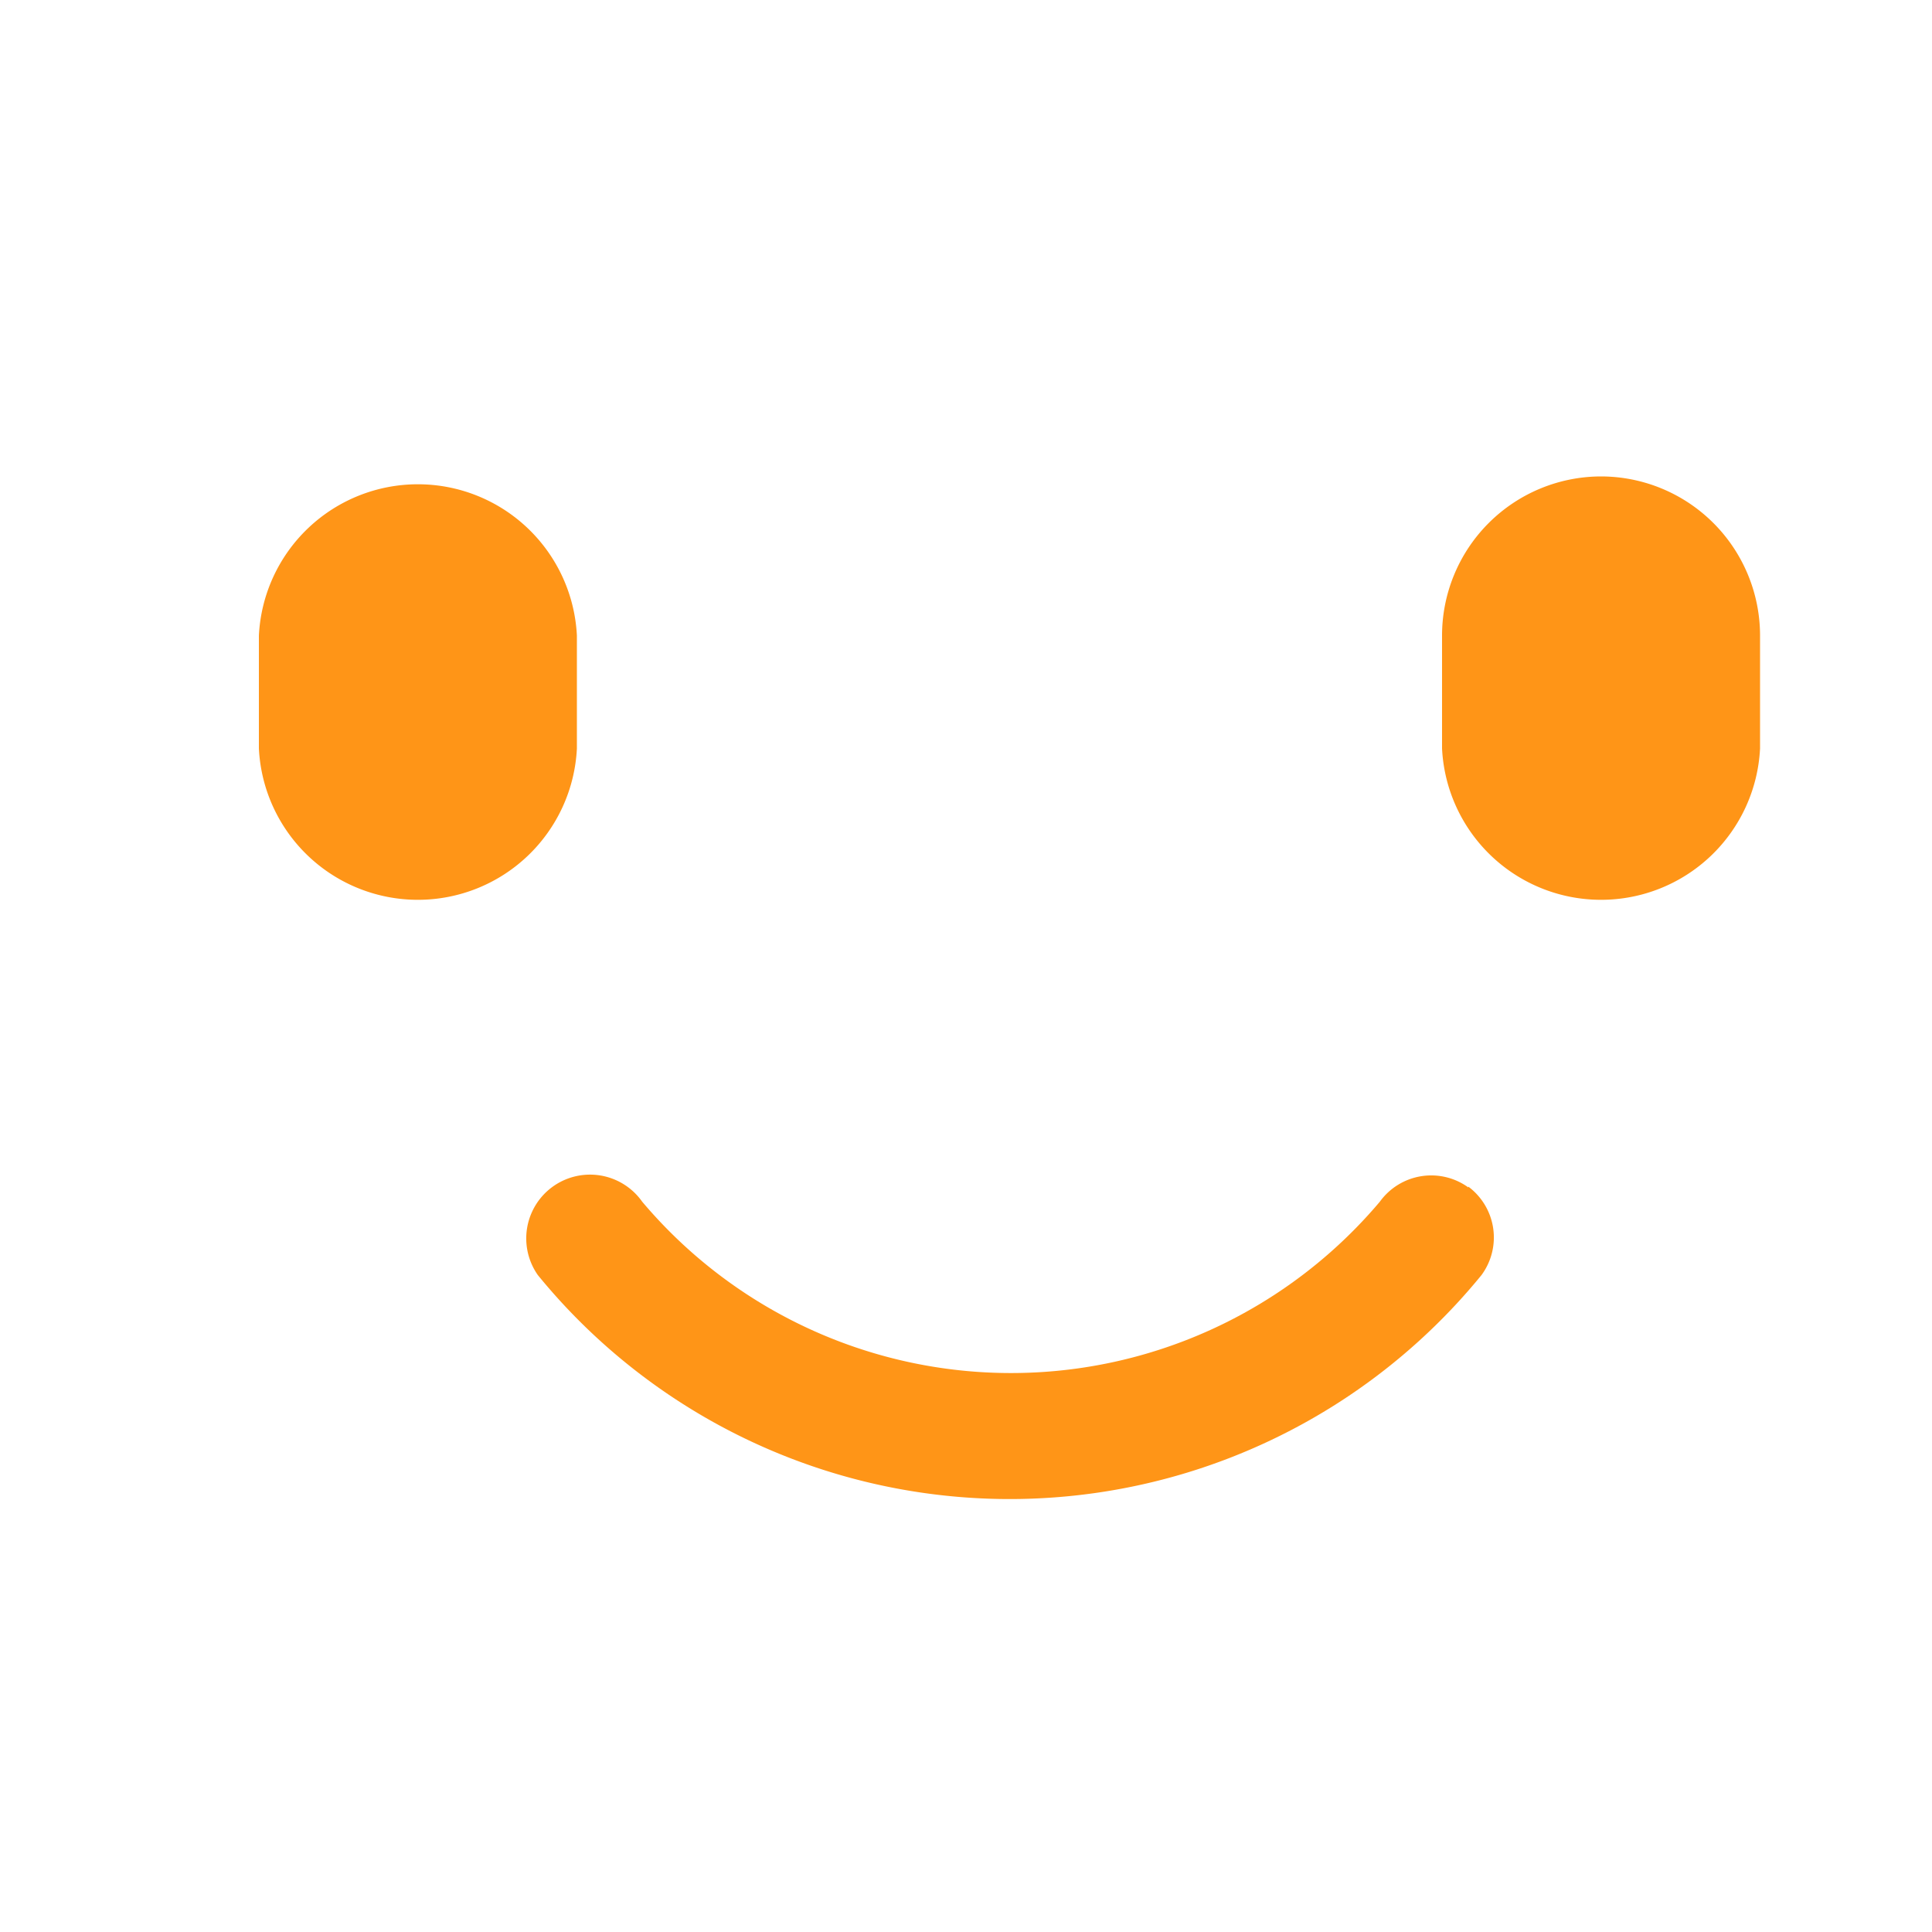
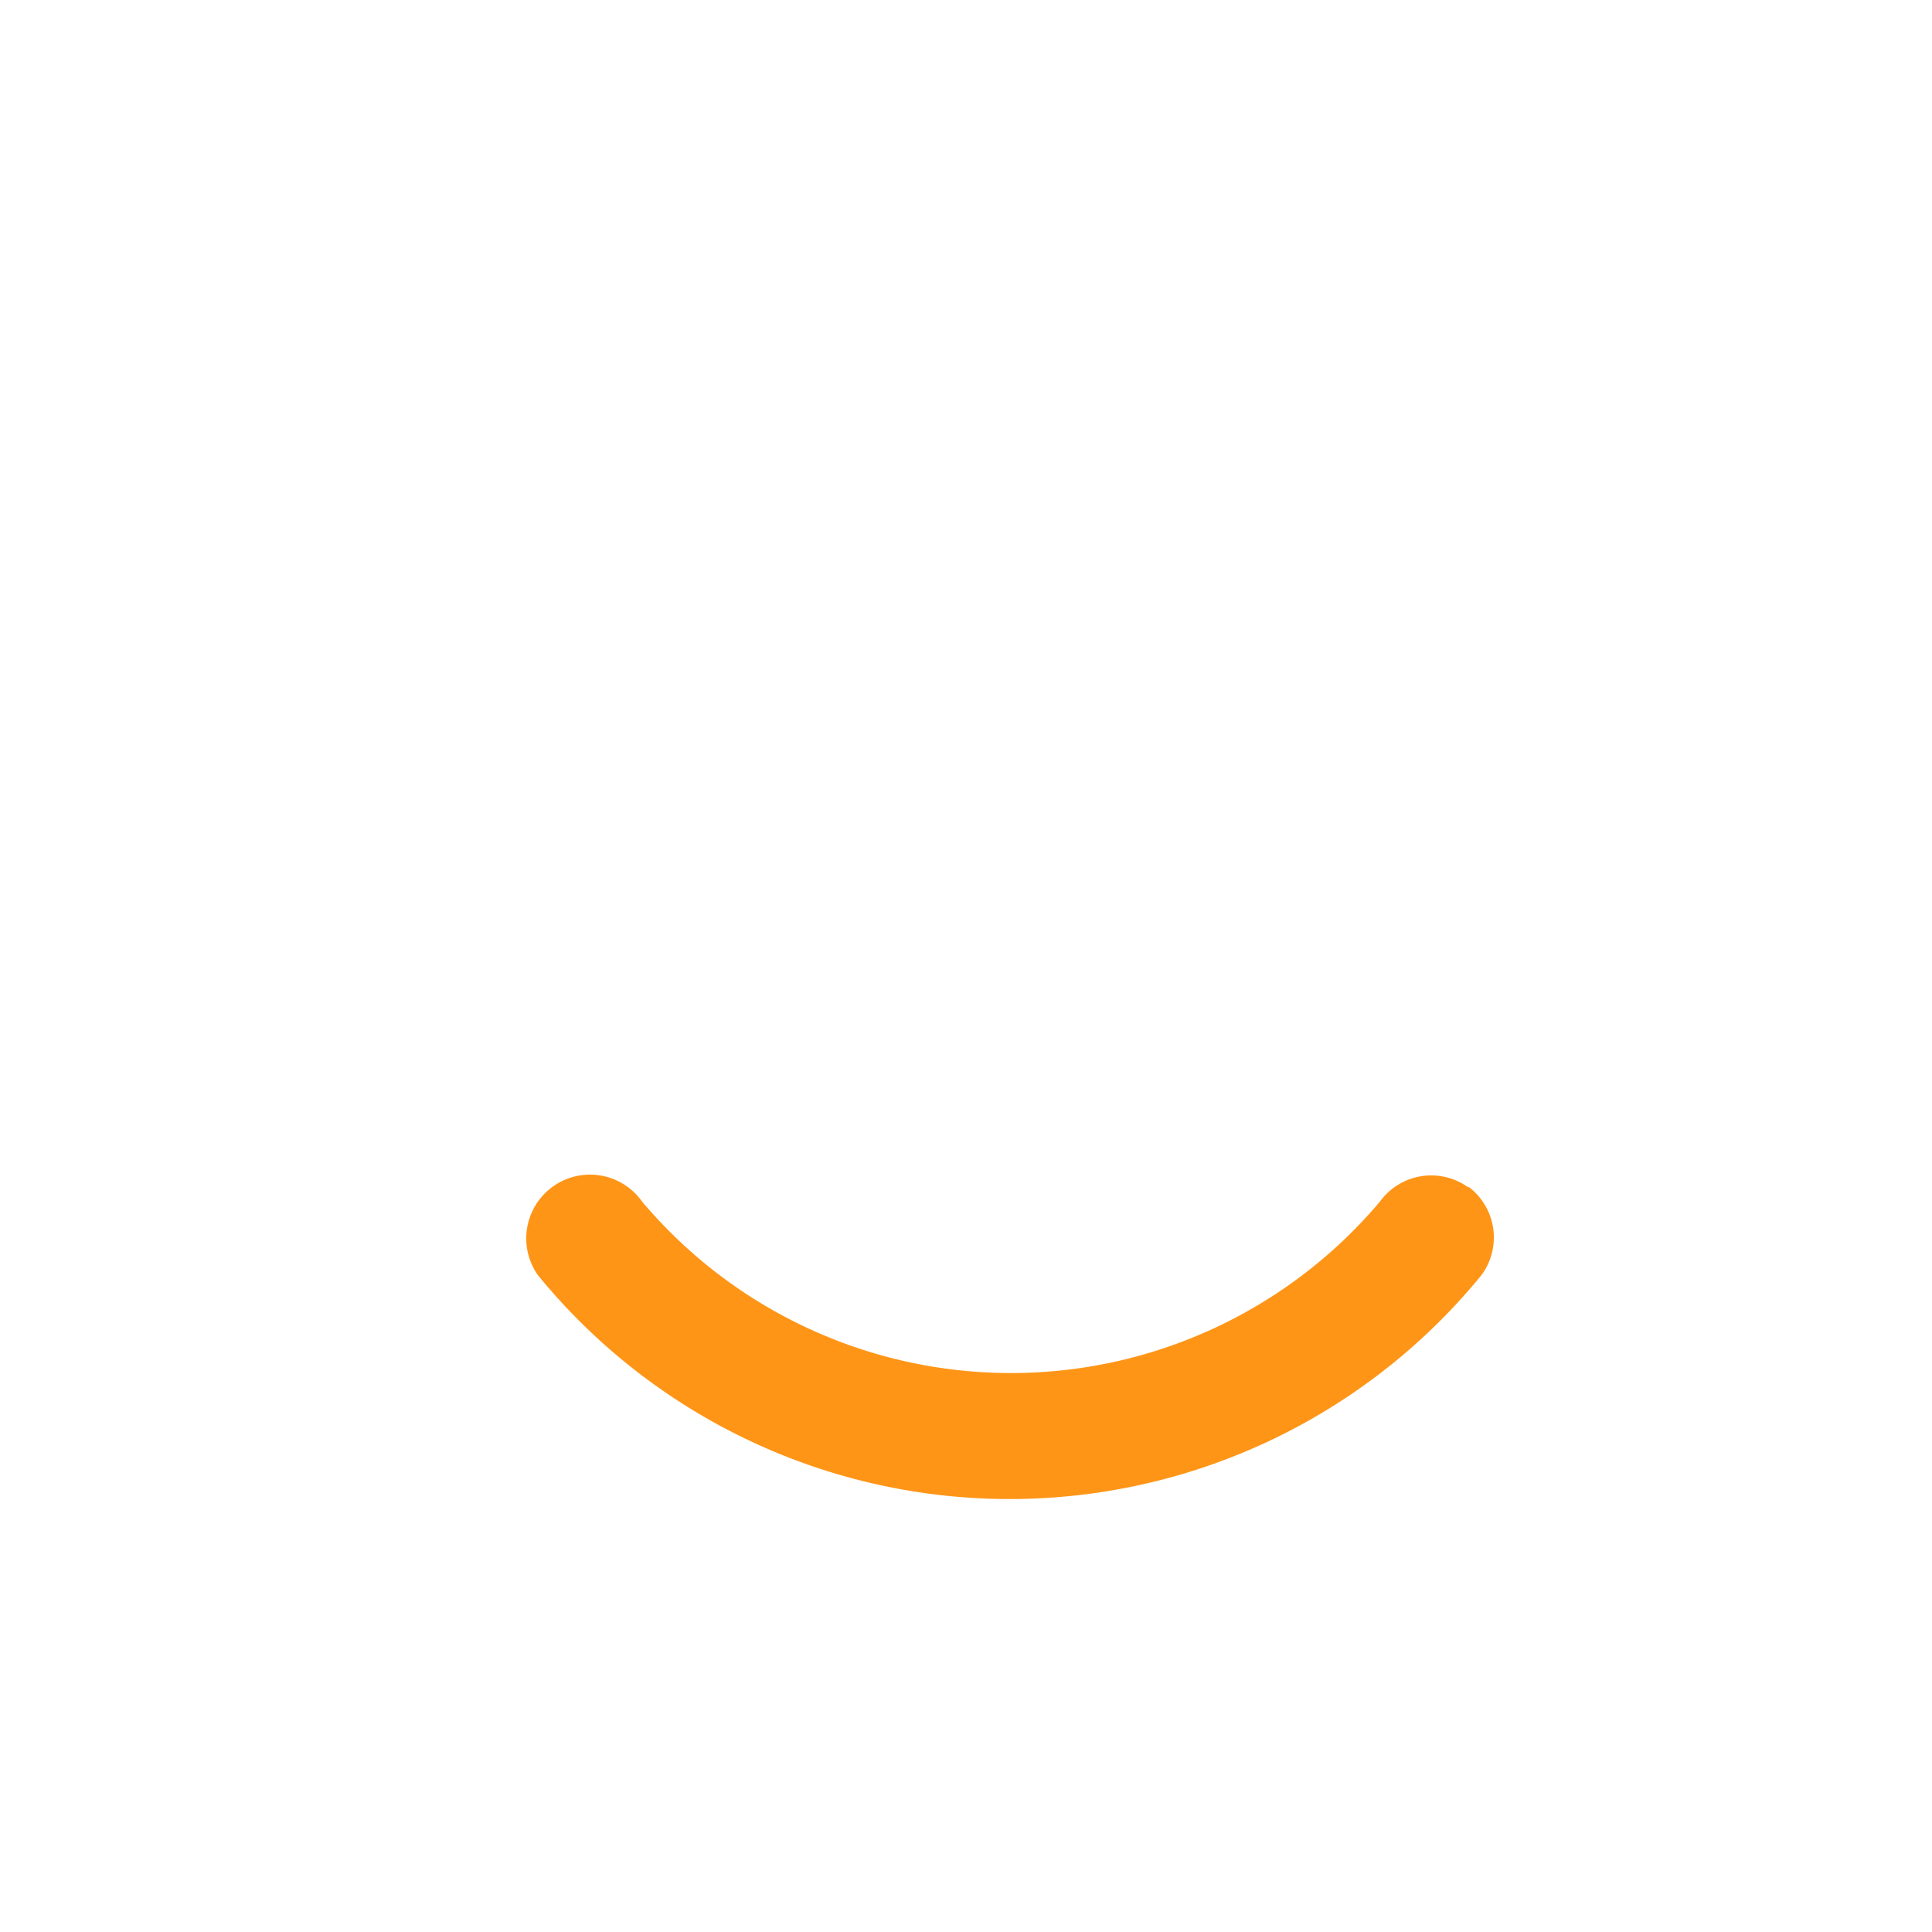
<svg xmlns="http://www.w3.org/2000/svg" width="50" height="50" viewBox="0 0 50 50">
  <title>einfach_installation-01</title>
  <path d="M38,30.73a1.64,1.64,0,0,0-2.29.37h0a12.49,12.49,0,0,1-19.09,0A1.64,1.64,0,0,0,13.92,33a15.76,15.76,0,0,0,24.42,0A1.64,1.64,0,0,0,38,30.71h0" fill="#ff9517" />
-   <path d="M41.44,12.33a4.12,4.12,0,0,0-4.12,4.12v2.92a4.12,4.12,0,0,0,8.23,0h0V16.45a4.12,4.12,0,0,0-4.12-4.12" fill="#ff9517" />
-   <path d="M14.93,19.36V16.45a4.12,4.12,0,0,0-8.23,0h0v2.92a4.12,4.12,0,0,0,8.23,0h0" fill="#ff9517" />
</svg>